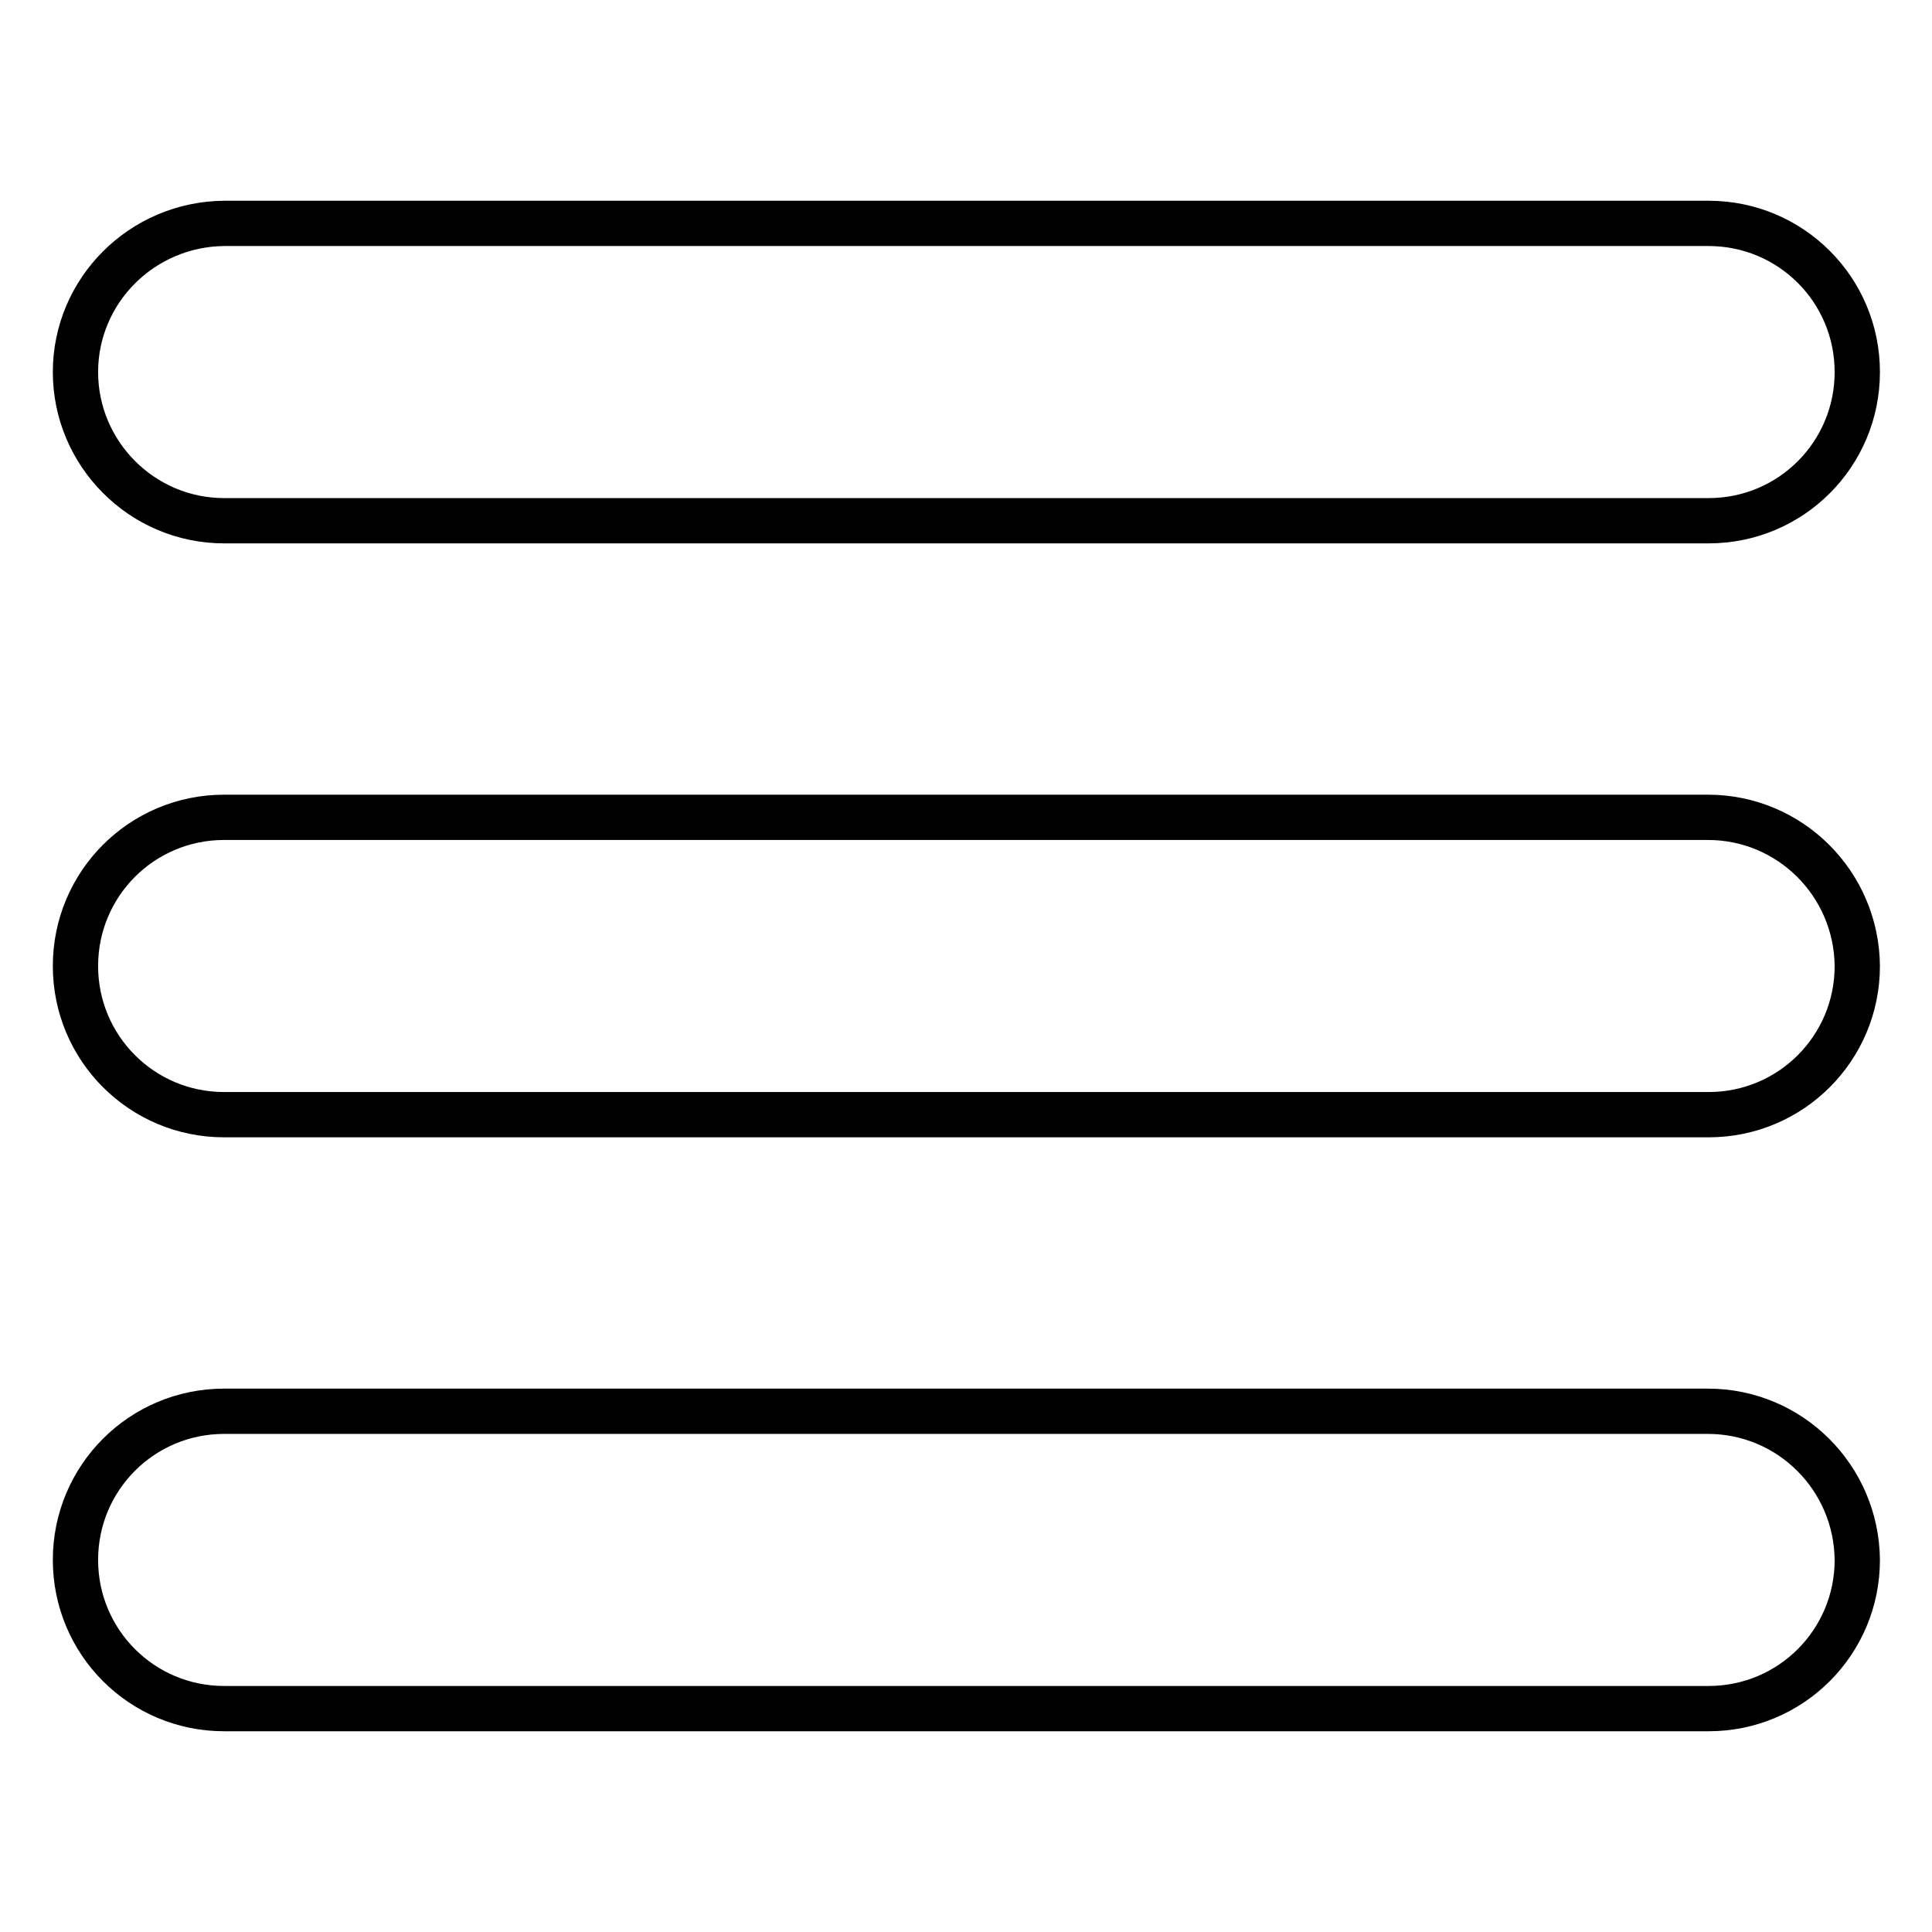
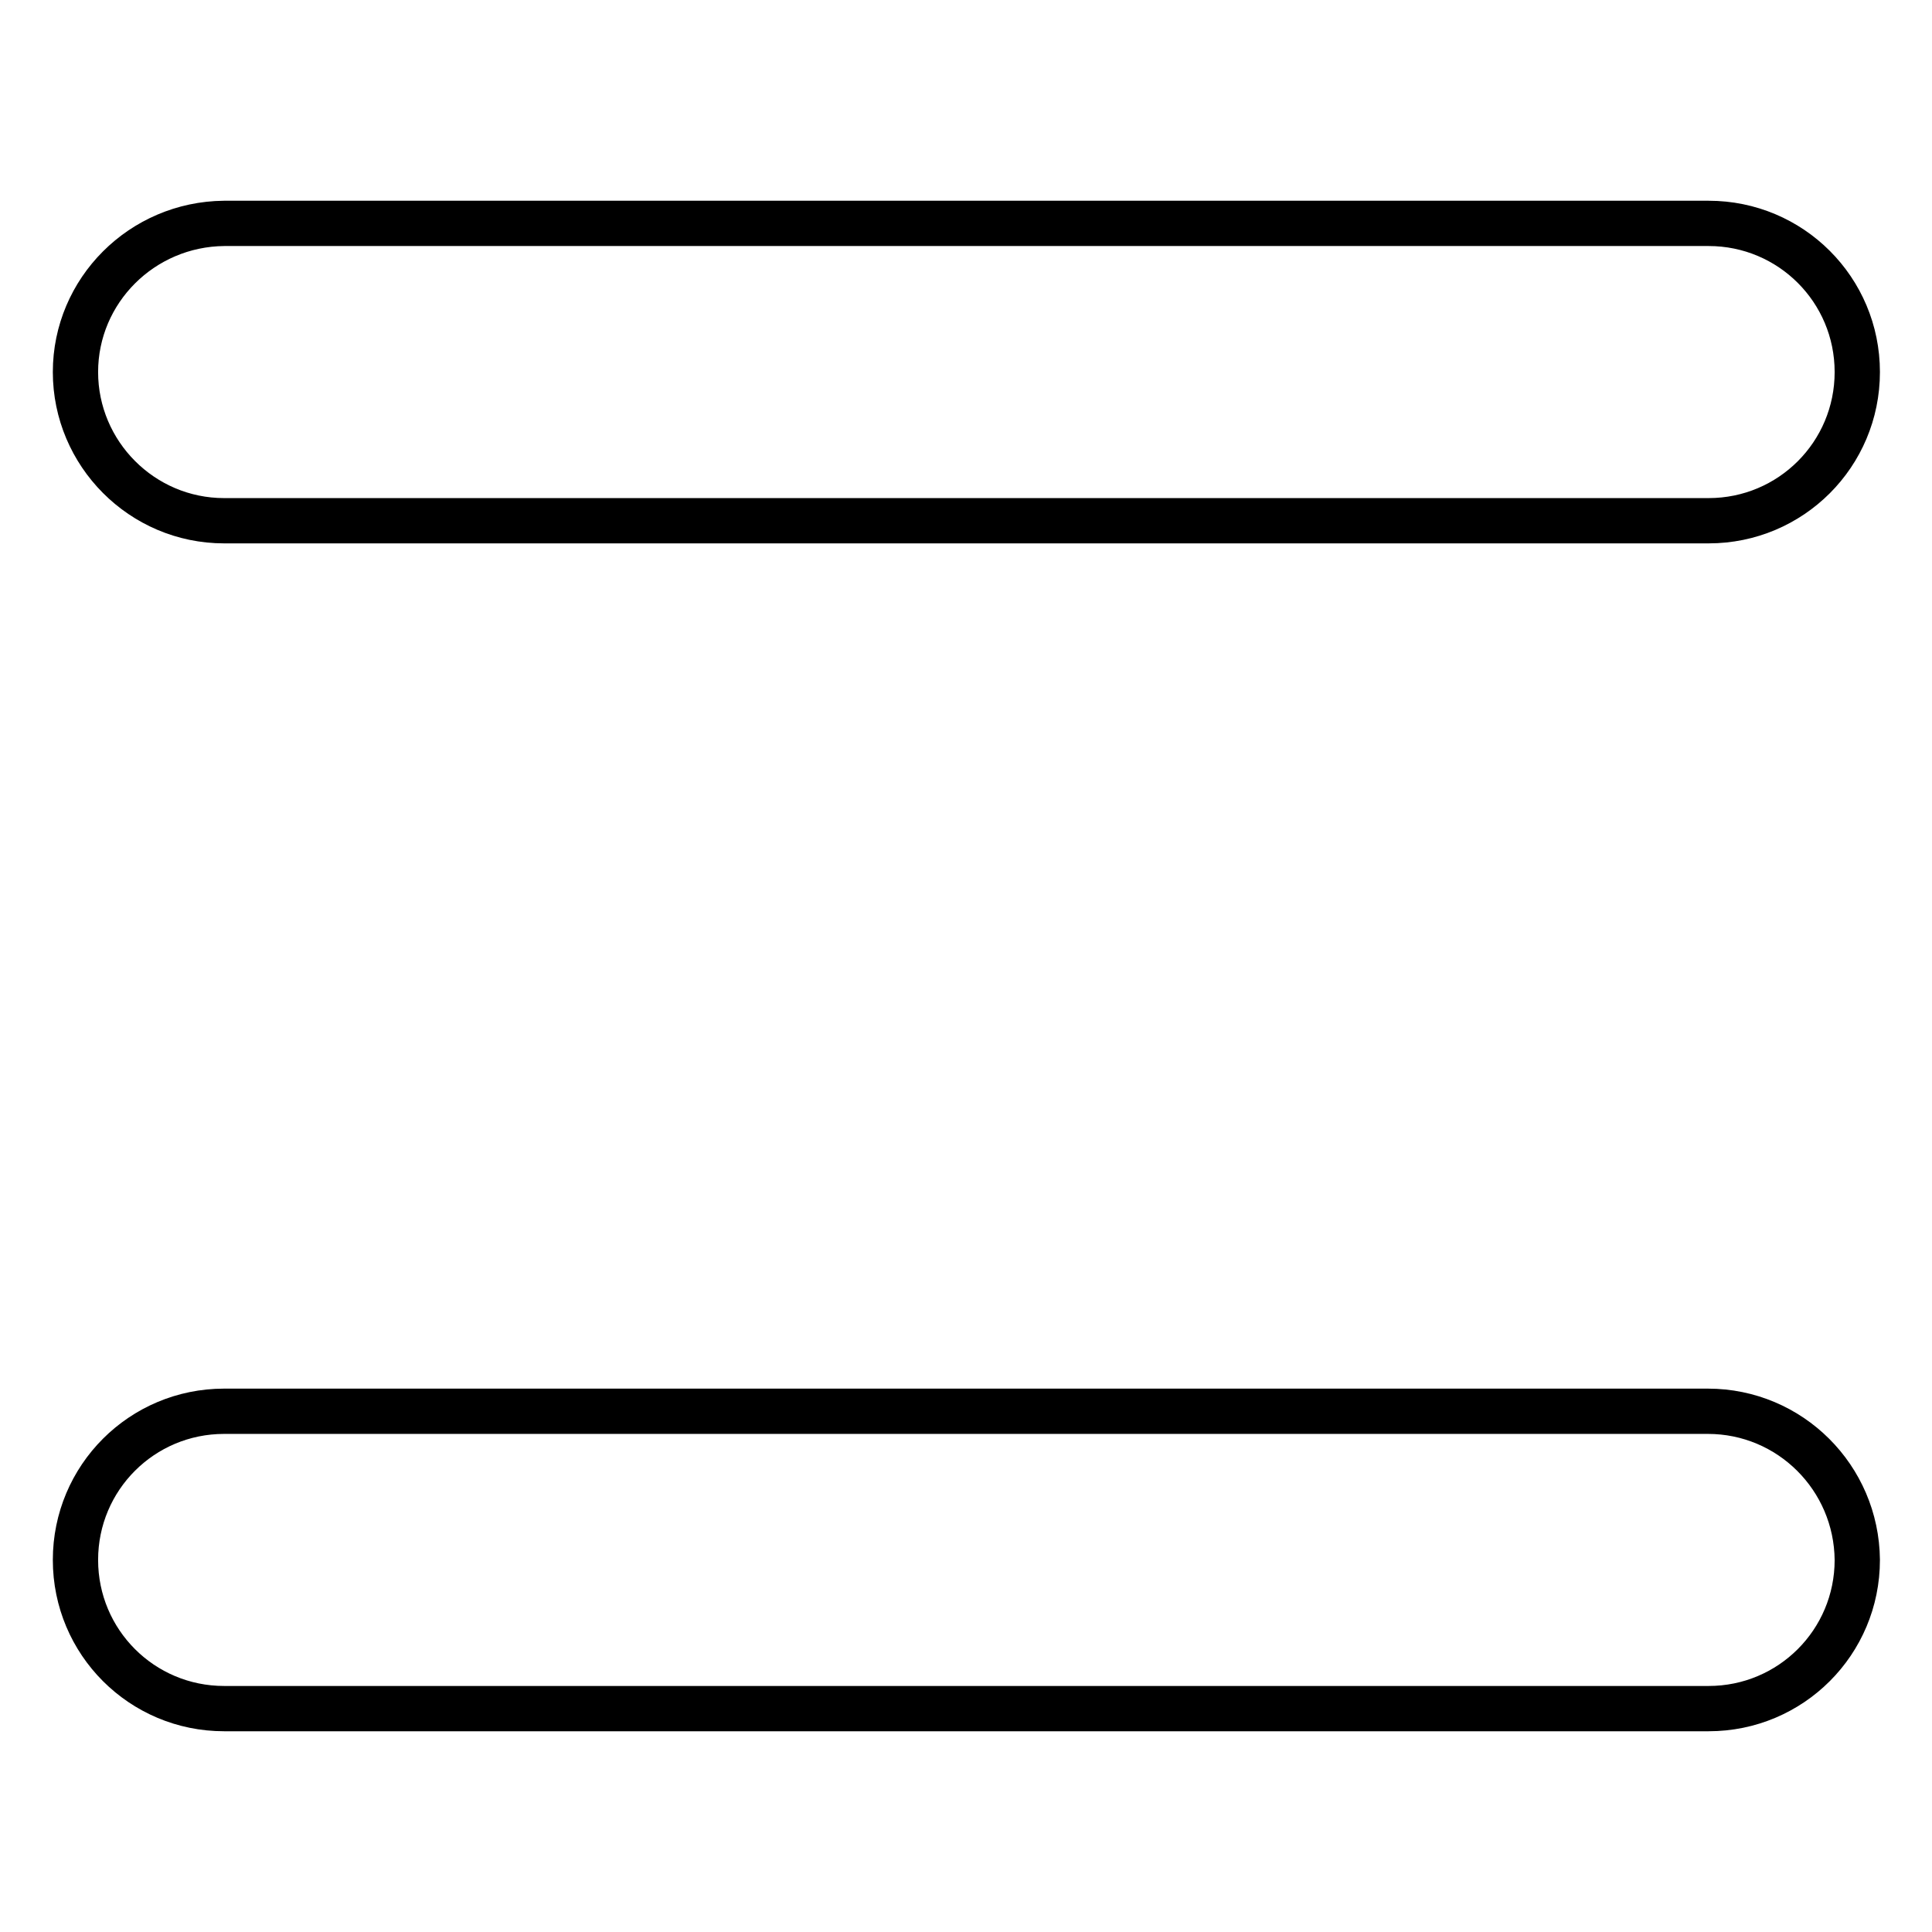
<svg xmlns="http://www.w3.org/2000/svg" version="1.1" x="0px" y="0px" viewBox="0 0 256 256" enable-background="new 0 0 256 256" xml:space="preserve">
  <g>
    <g>
      <path stroke-width="6" fill-opacity="0" stroke="#000000" d="M29.7,69h196.7c10.9,0,19.7-8.8,19.7-19.7s-8.8-19.7-19.7-19.7H29.7C18.8,29.7,10,38.5,10,49.3S18.8,69,29.7,69z" />
-       <path stroke-width="6" fill-opacity="0" stroke="#000000" d="M226.3,108.3H29.7c-10.9,0-19.7,8.8-19.7,19.7c0,10.9,8.8,19.7,19.7,19.7h196.7c10.9,0,19.7-8.8,19.7-19.7C246,117.1,237.2,108.3,226.3,108.3z" />
      <path stroke-width="6" fill-opacity="0" stroke="#000000" d="M226.3,187H29.7c-10.9,0-19.7,8.8-19.7,19.7c0,10.9,8.8,19.7,19.7,19.7h196.7c10.9,0,19.7-8.8,19.7-19.7C246,195.8,237.2,187,226.3,187z" />
    </g>
  </g>
</svg>